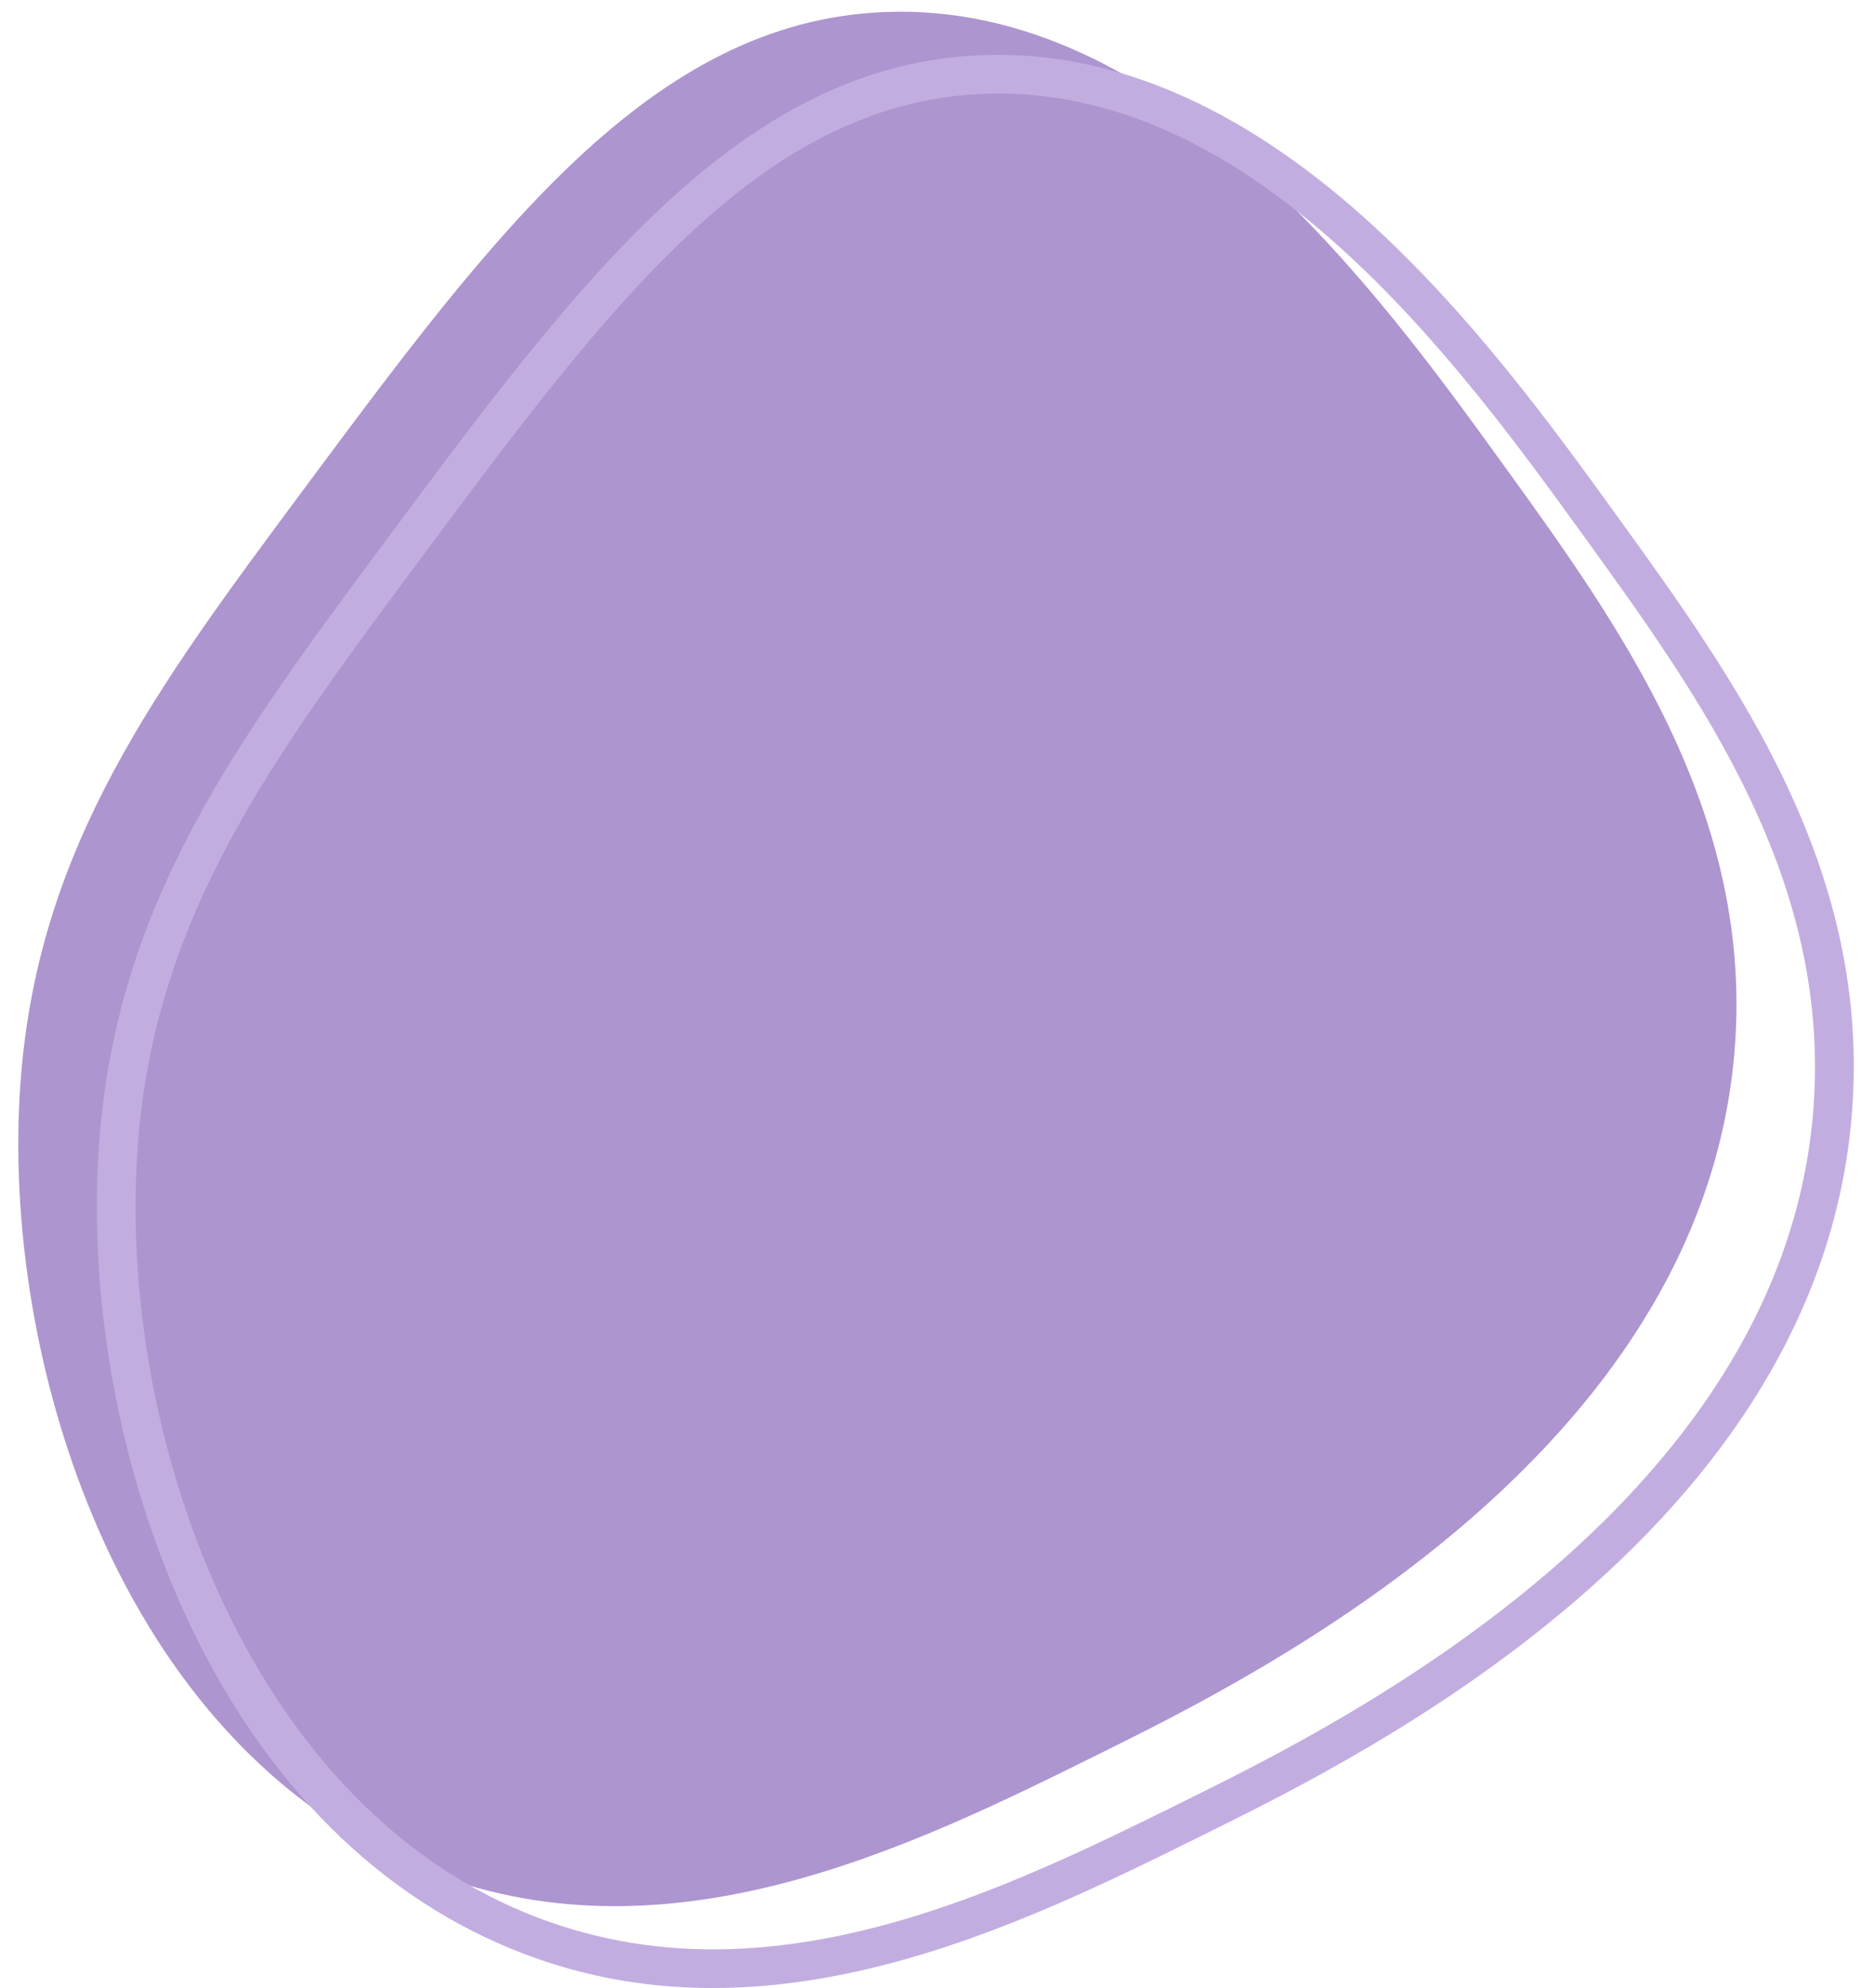
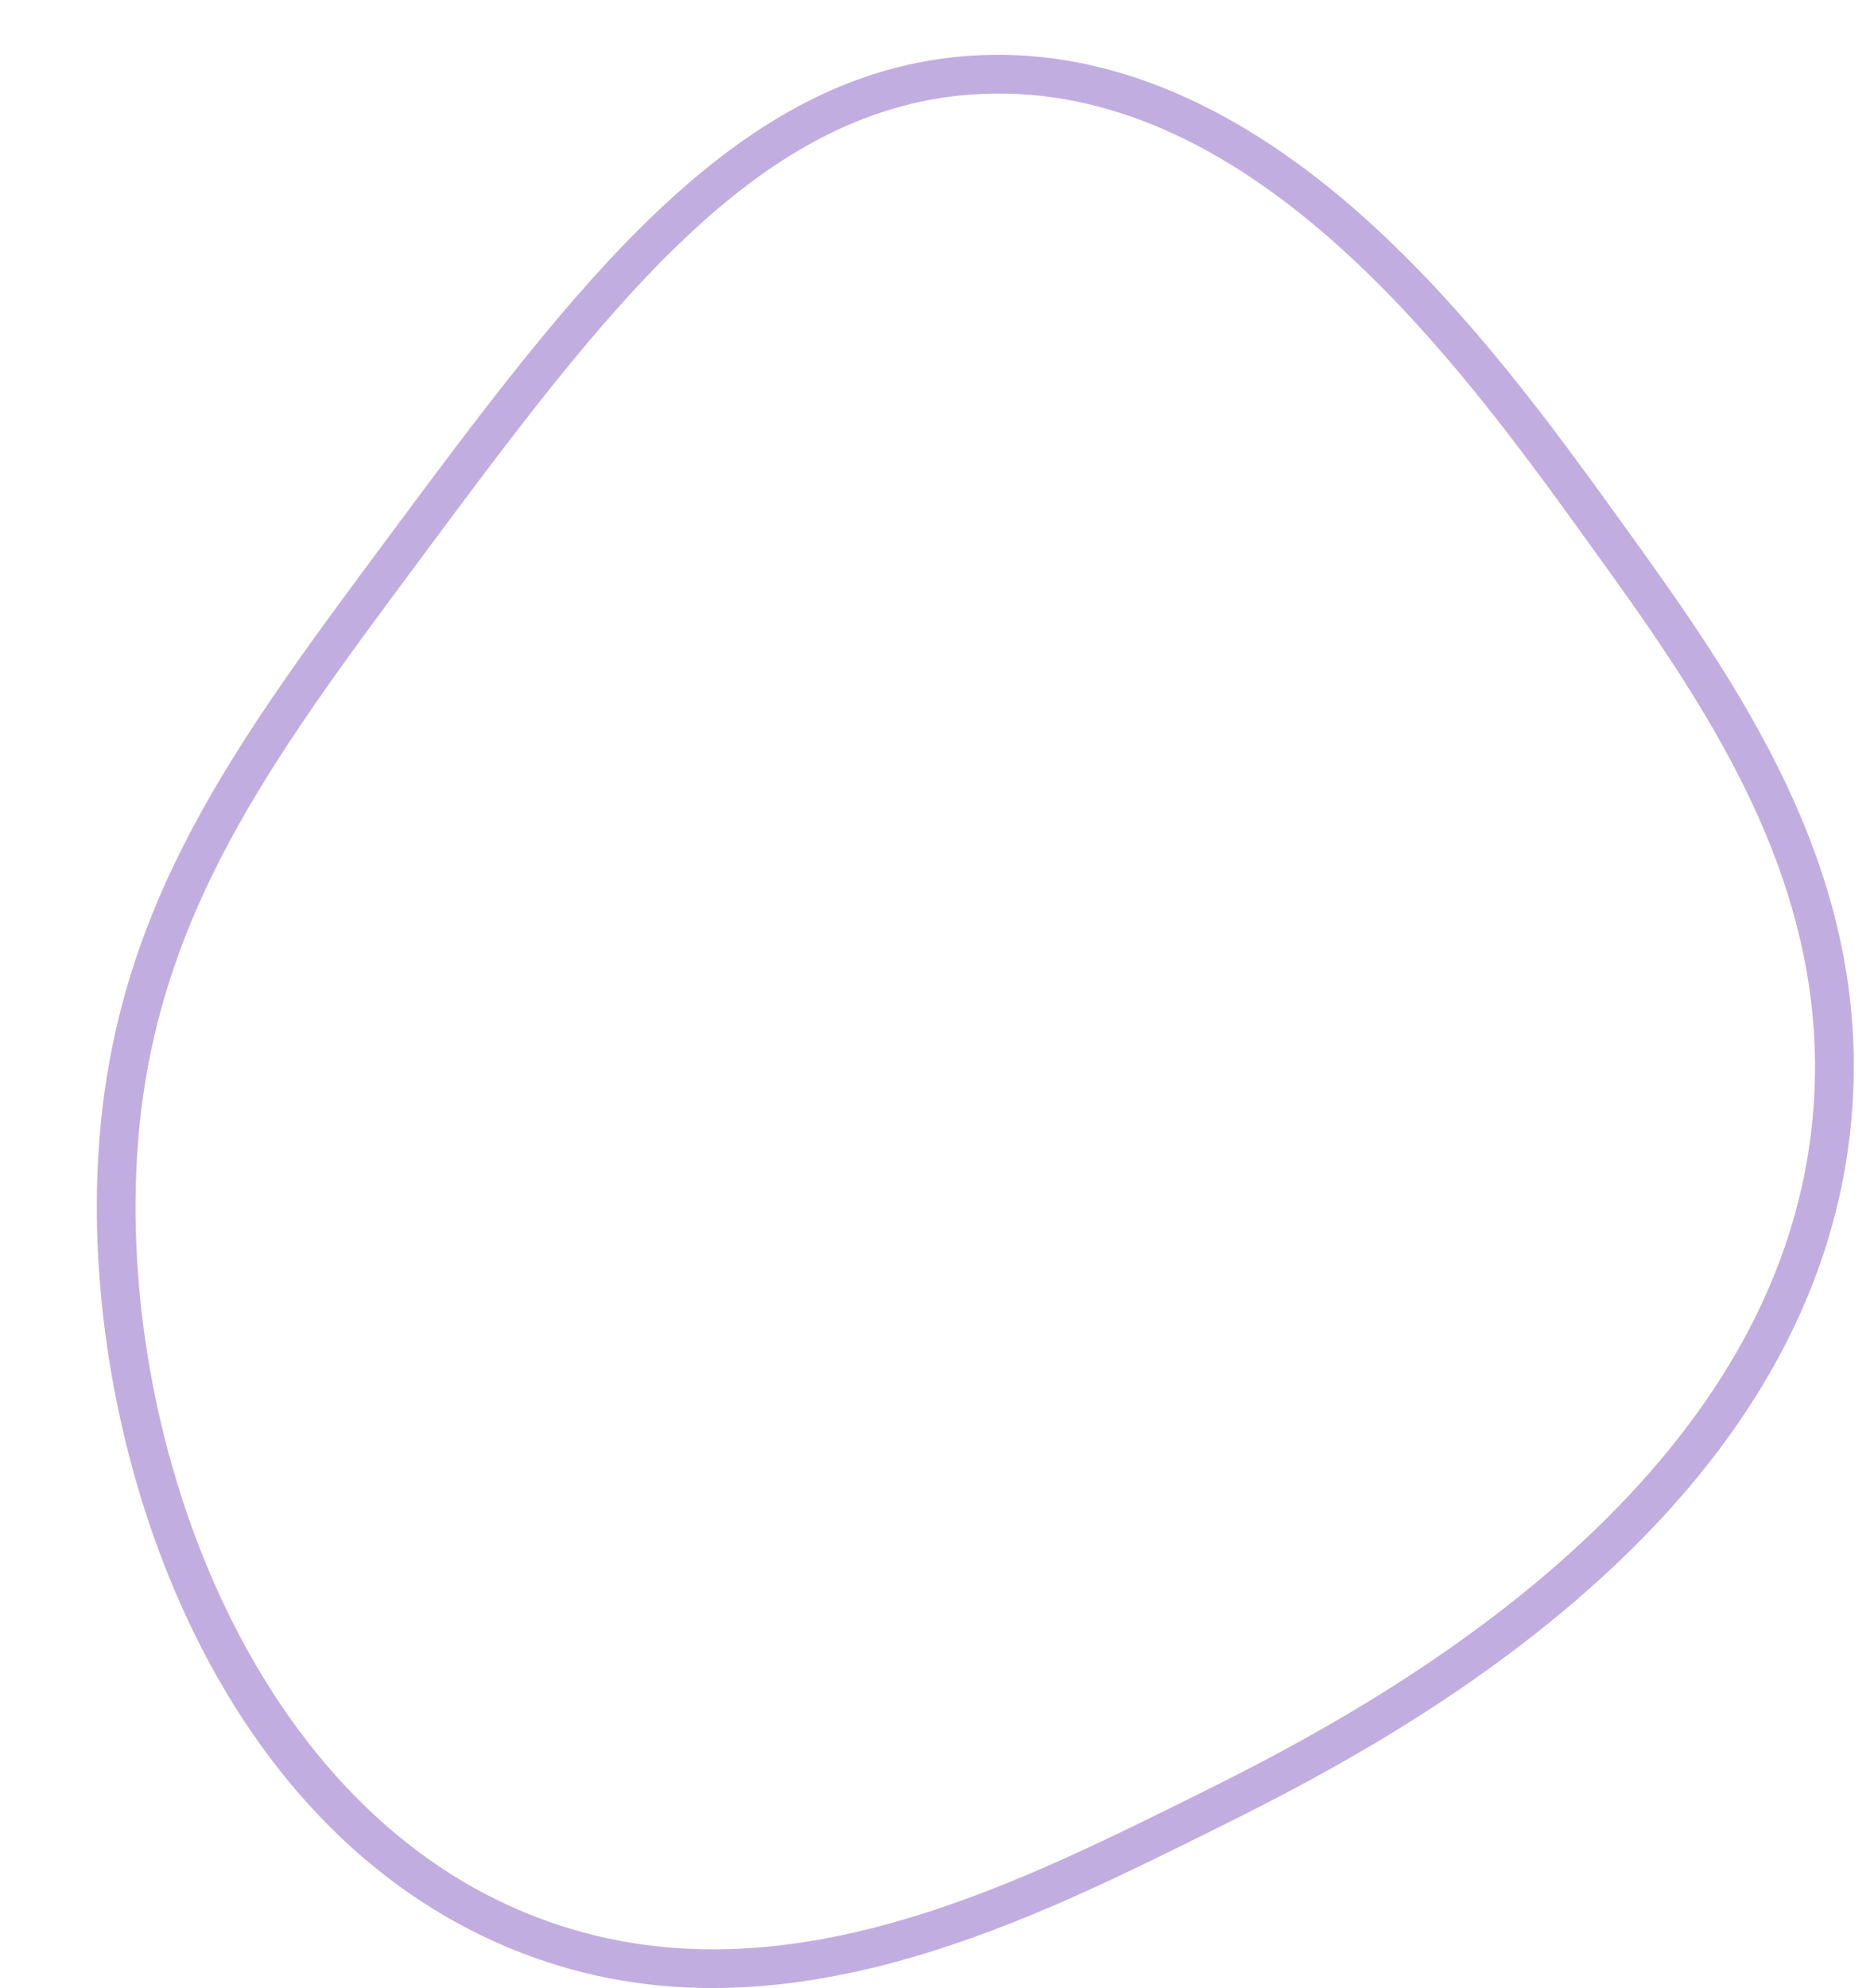
<svg xmlns="http://www.w3.org/2000/svg" fill="#000000" height="2895.1" preserveAspectRatio="xMidYMid meet" version="1" viewBox="136.3 43.9 2730.2 2895.1" width="2730.2" zoomAndPan="magnify">
  <g id="change1_1">
-     <path d="M579.16,755.97C856.35,382.97,1084.6,75.82,1423.85,61.46c413.39-17.51,723.24,411.09,900.99,656.97 c171.86,237.73,369.89,511.66,337.87,863.45c-53.15,583.92-696.48,902.91-919.76,1013.62 c-279.48,138.58-637.68,316.18-994.85,168.94c-437.16-180.22-611.83-739.49-581.89-1145.01 C191.44,1277.72,361.7,1048.61,579.16,755.97z" fill="#ad95cf" />
-   </g>
+     </g>
  <g id="change2_1">
    <path d="M1174.47,2939.06c-103.75,0-201.28-19.16-294.47-57.58c-206.59-85.17-372.97-258.98-481.14-502.65 c-91.35-205.77-134.4-450.16-118.13-670.52c25.84-349.87,199.09-583.02,418.44-878.19l0.01-0.01 c137.04-184.41,266.47-358.59,402.46-485.54c153.63-143.43,300.97-213.44,463.66-220.33c186.73-7.84,374.73,71.8,558.88,236.89 c153.61,137.72,276.46,307.65,366.16,431.73c176.29,243.86,376.09,520.23,343.11,882.54c-23.39,256.92-159.94,493.51-405.87,703.17 c-198.04,168.84-413.63,275.73-529.45,333.16c-141.47,70.15-301.82,149.65-473.82,193.71 C1336.85,2927.84,1253.83,2939.06,1174.47,2939.06z M721.82,846.94l22.63,16.83c-213.89,287.83-382.83,515.17-407.46,848.7 c-30.71,415.95,156.7,948.74,564.51,1116.86c91.61,37.76,183.38,53.4,273.94,53.4c250.85,0.01,492.64-119.89,697.62-221.53 c210.85-104.54,852.48-422.68,904.2-990.9c31.06-341.27-162.16-608.55-332.63-844.36c-179.05-247.67-478.58-662.28-876.95-645.32 c-325.81,13.8-545.32,309.18-823.23,683.15L721.82,846.94z" fill="#c2ade0" />
  </g>
</svg>